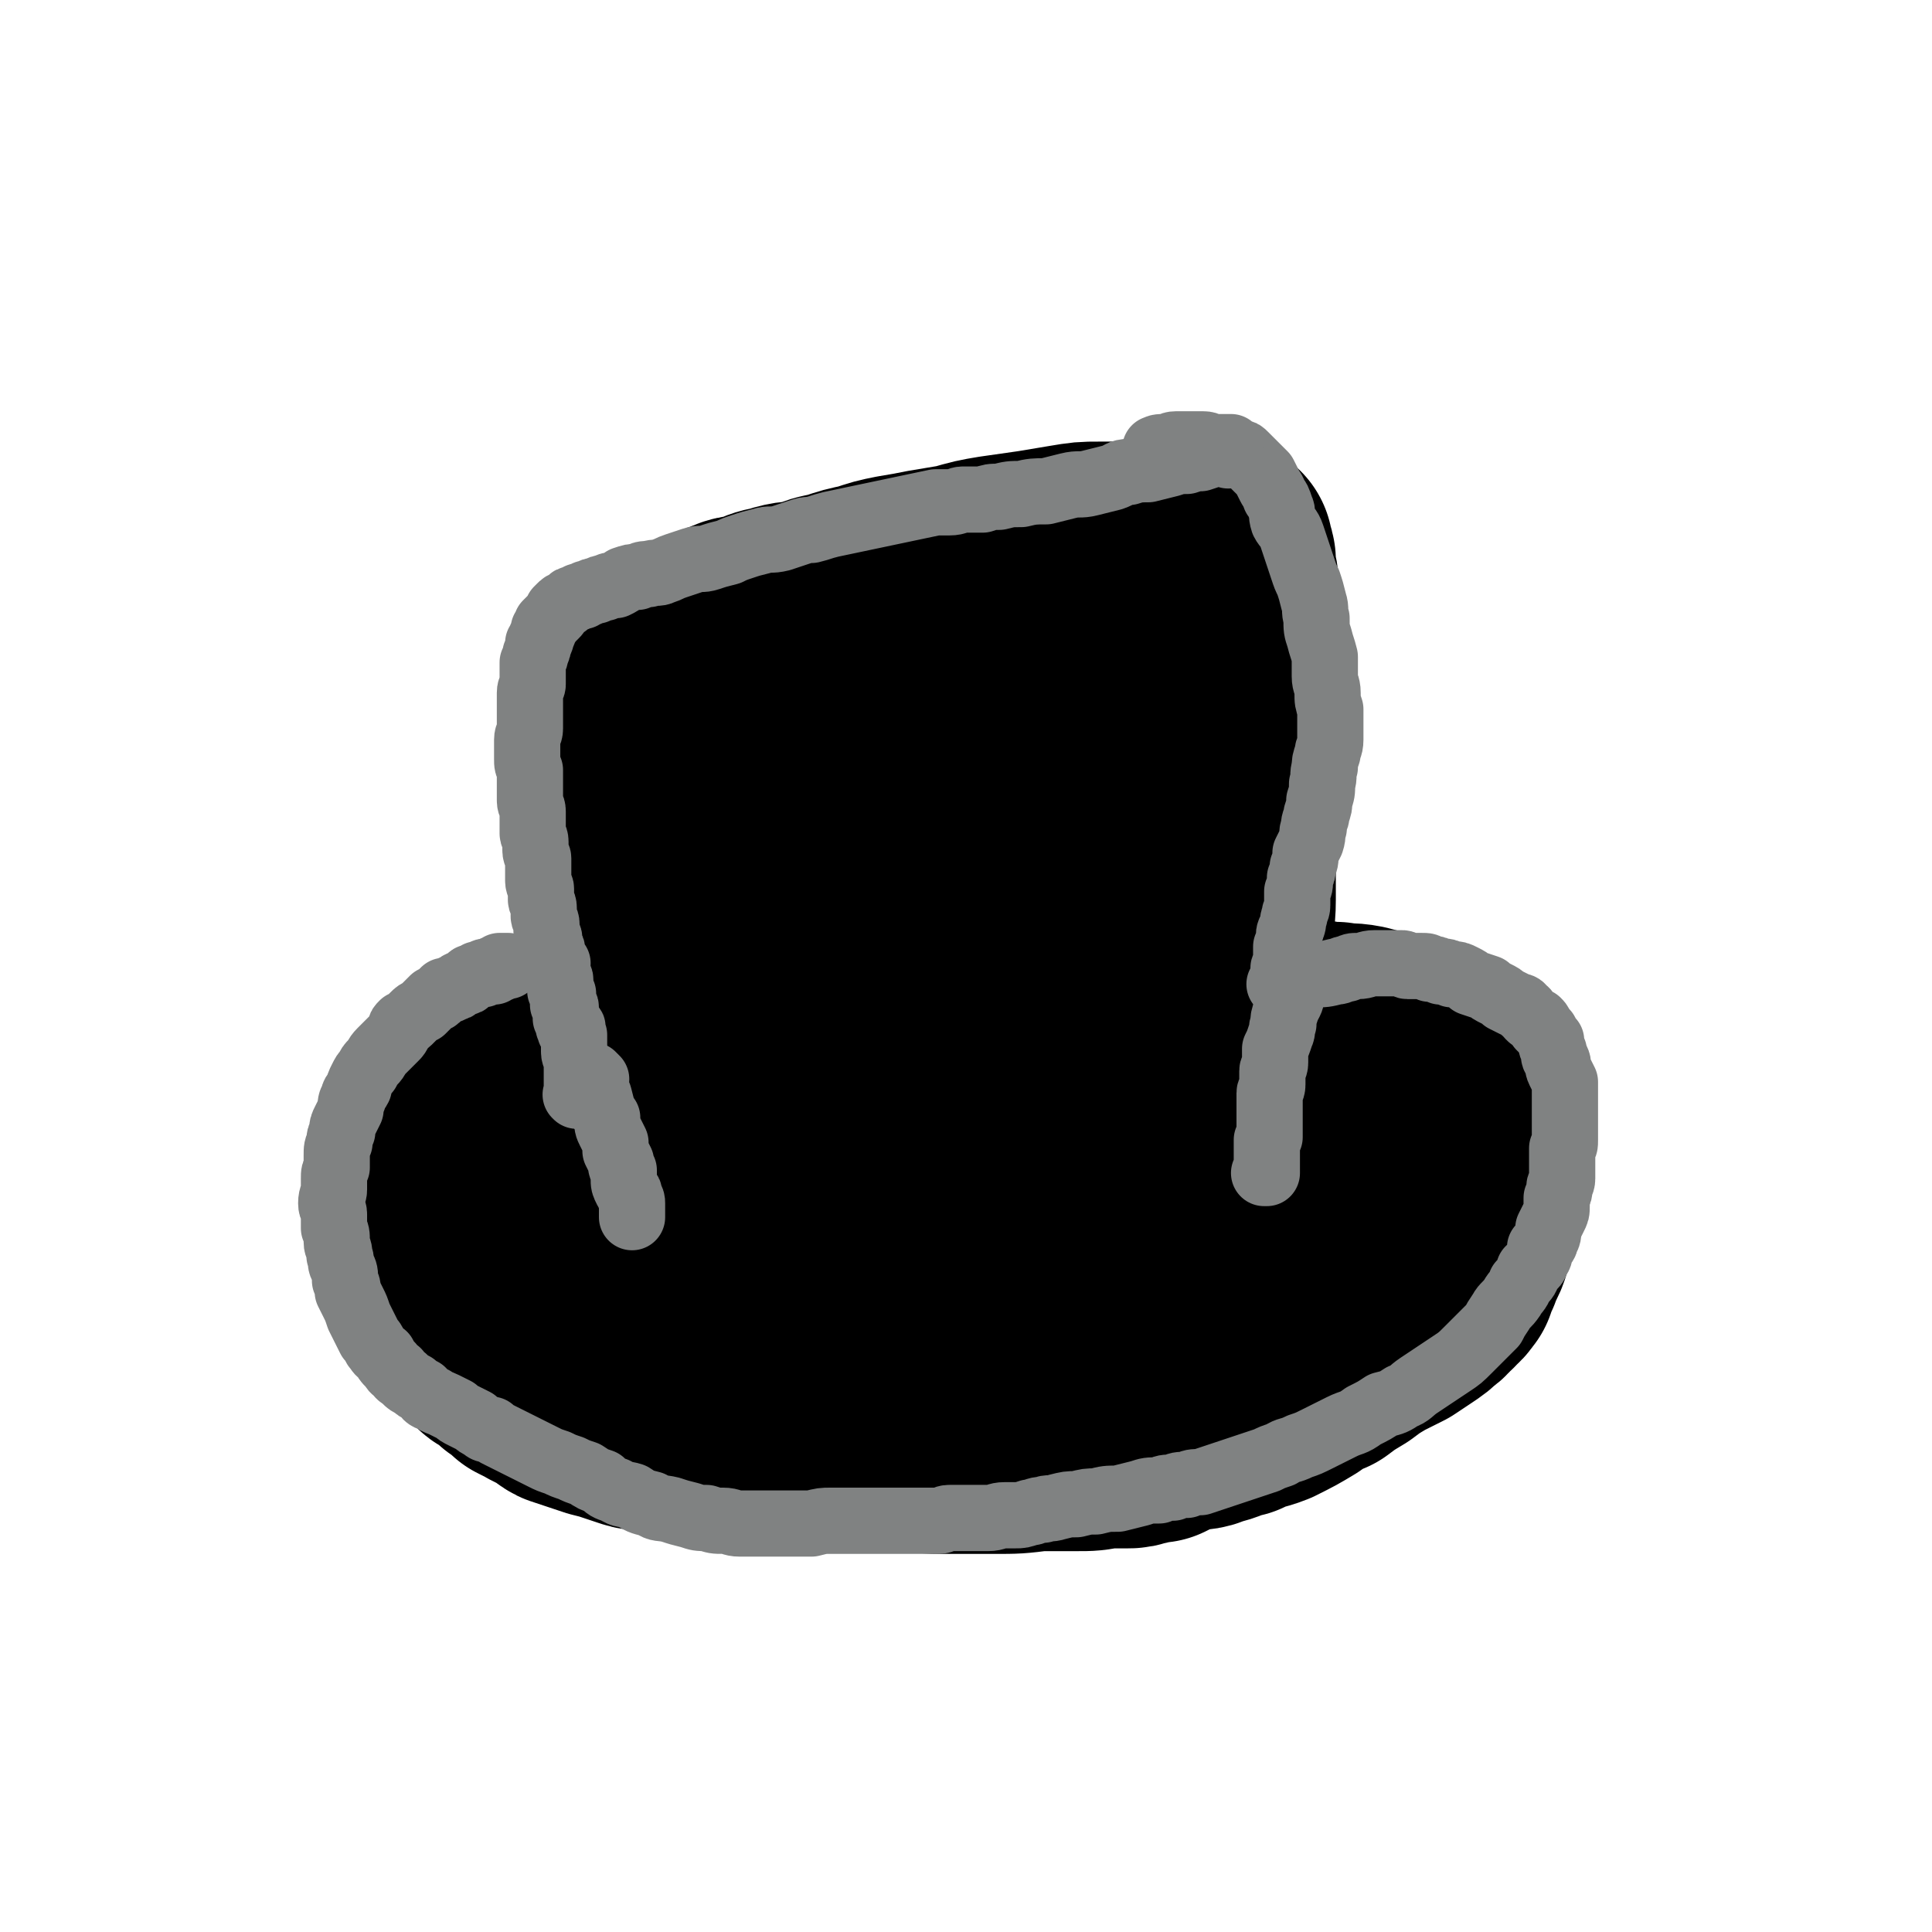
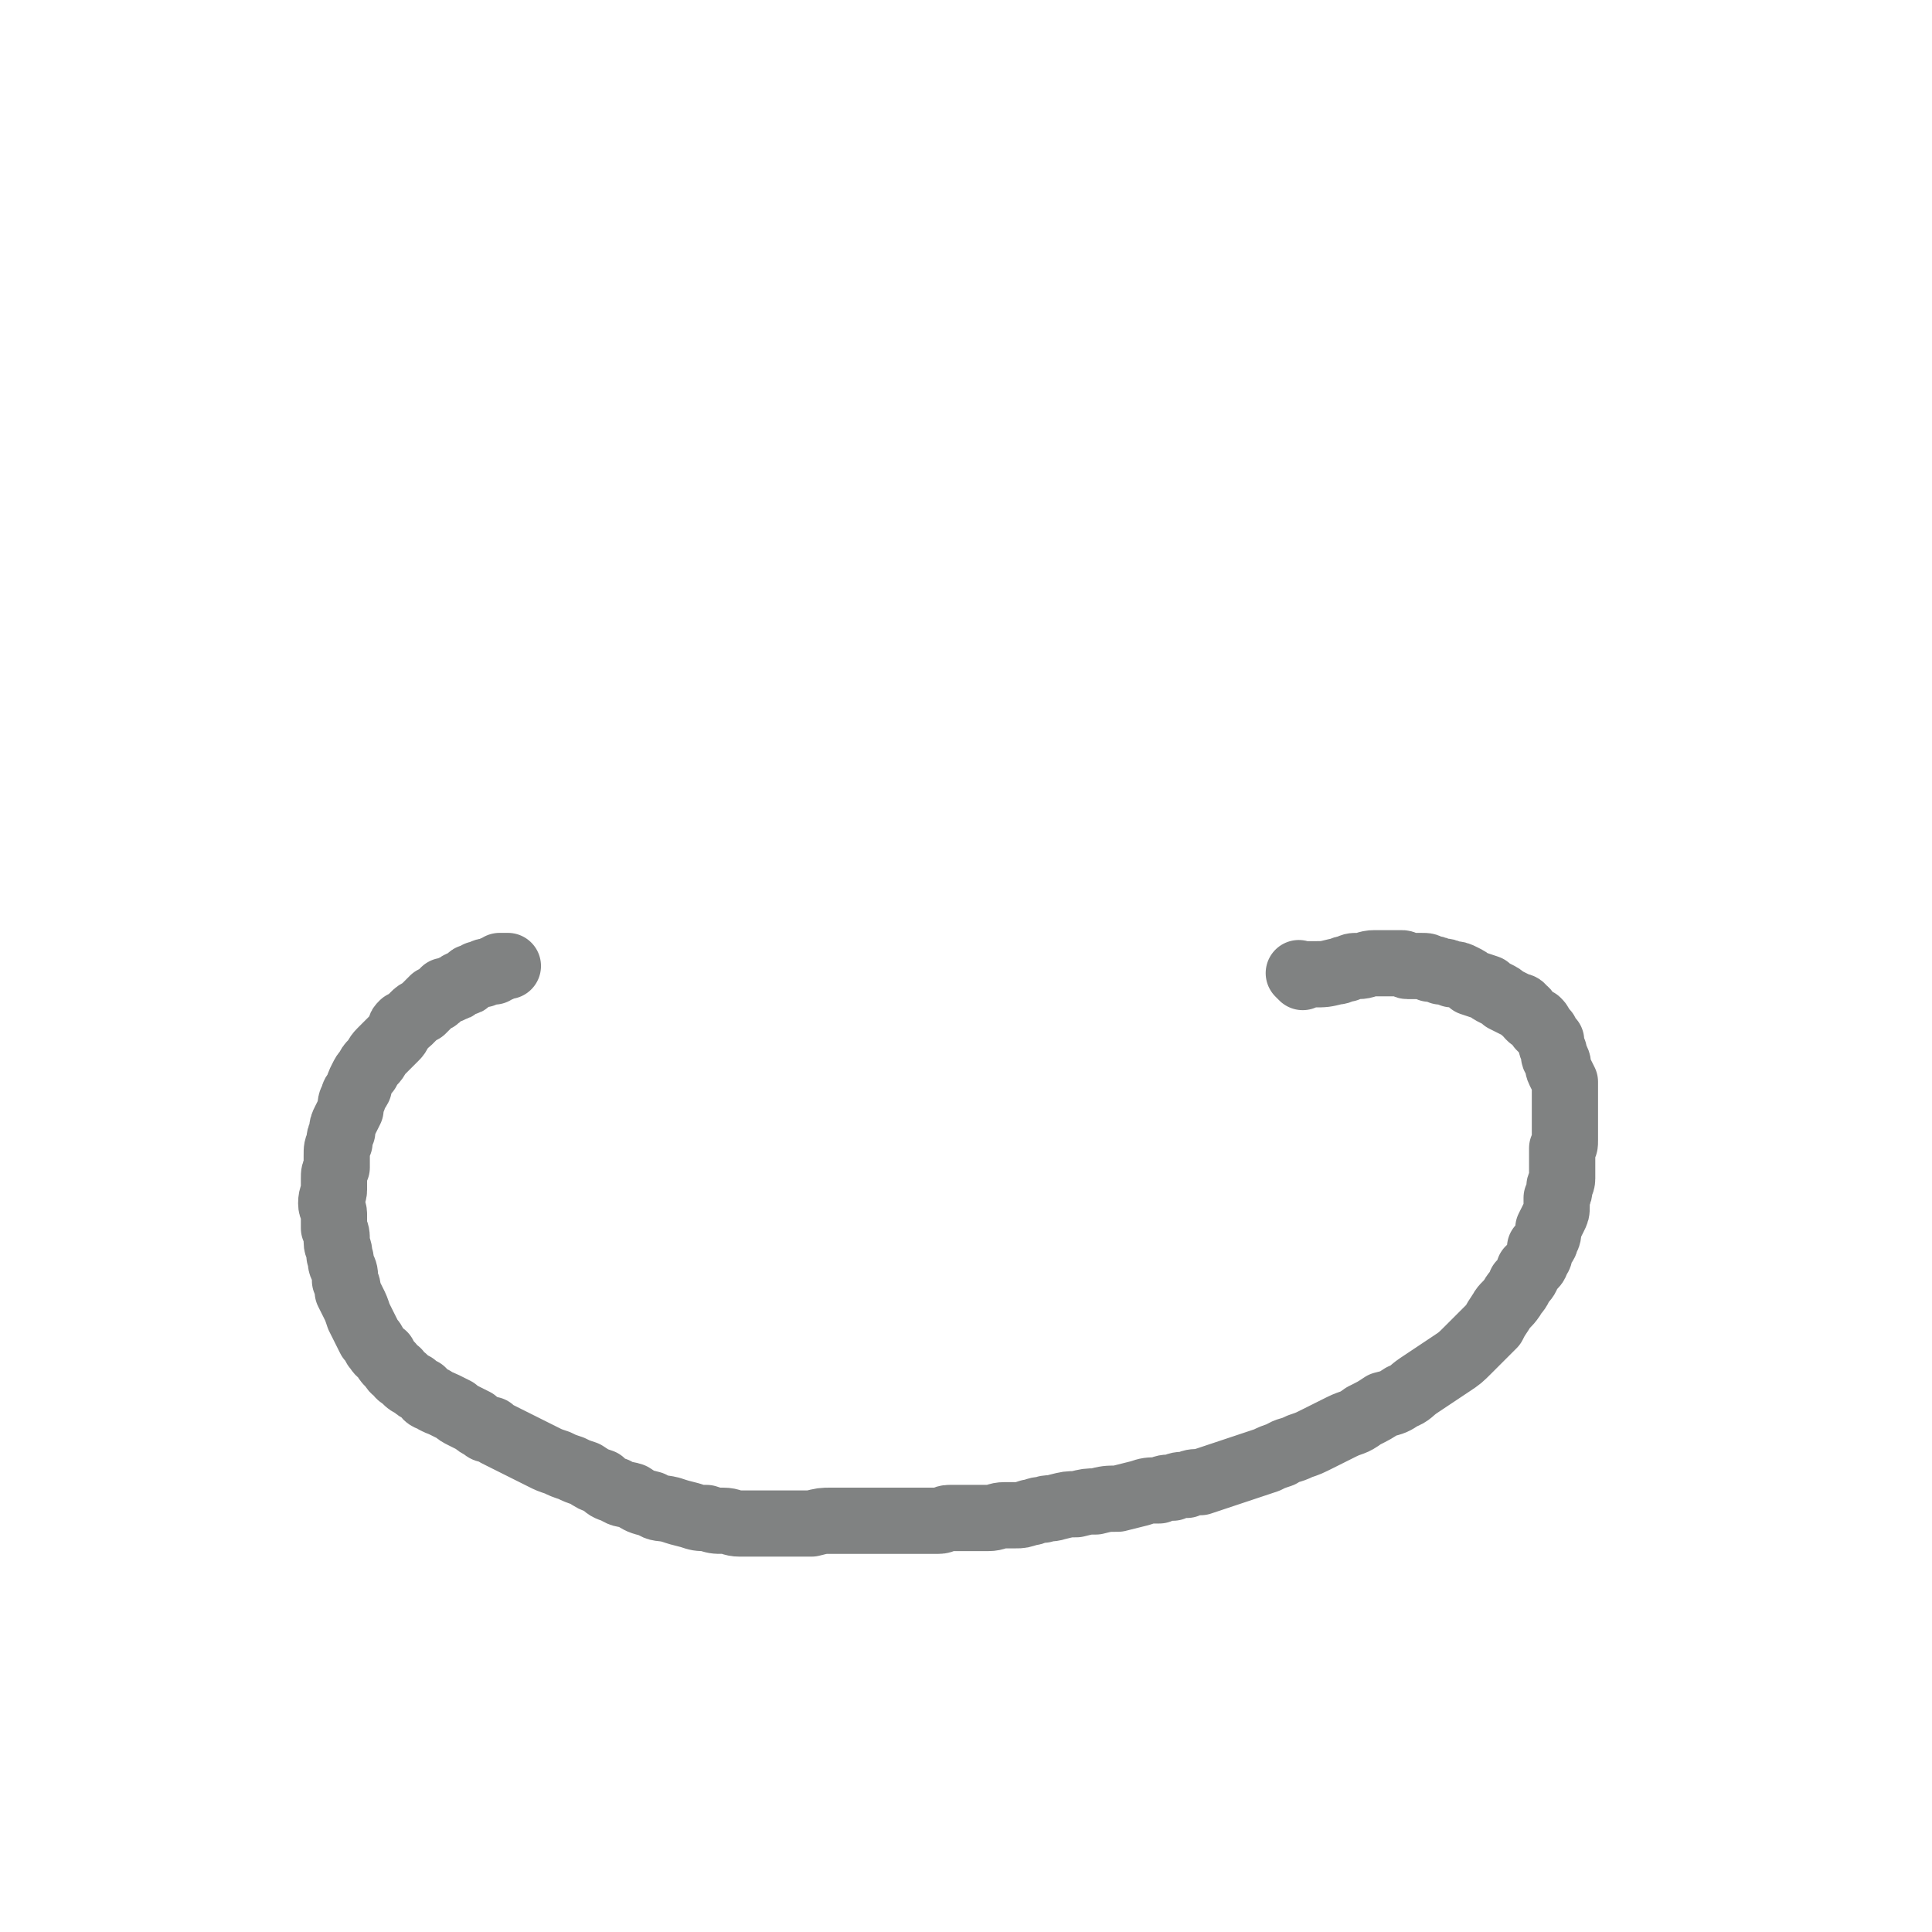
<svg xmlns="http://www.w3.org/2000/svg" viewBox="0 0 700 700" version="1.1">
  <g fill="none" stroke="#000000" stroke-width="80" stroke-linecap="round" stroke-linejoin="round">
-     <path d="M232,258c-1,-1 -1,-1 -1,-1 -1,-1 0,0 0,0 0,0 0,0 0,0 0,0 0,0 0,0 -1,-1 0,0 0,0 2,9 2,9 3,18 1,10 1,10 2,21 1,9 1,9 2,18 0,9 0,9 1,17 1,8 1,8 1,15 0,7 0,7 1,15 0,6 0,6 1,12 0,4 0,4 0,9 0,4 1,4 1,8 0,3 0,3 0,6 0,2 0,2 0,3 0,1 0,1 0,3 0,2 0,2 0,4 0,1 -1,1 -1,3 0,2 0,2 0,4 0,1 0,1 0,3 0,2 -1,2 -1,3 0,2 0,2 0,4 0,1 0,1 0,2 0,1 0,1 0,2 0,1 0,1 1,3 0,1 0,1 0,2 1,1 1,1 2,2 2,1 2,2 4,3 4,1 4,1 8,1 5,1 5,1 10,1 6,0 6,0 12,-1 7,-1 7,-1 14,-2 7,0 7,0 13,-1 7,-1 7,-2 13,-2 7,-1 7,-1 14,-1 6,-1 6,-1 13,-2 5,0 5,-1 11,-1 6,0 6,0 12,0 6,0 6,-1 12,-1 5,0 5,0 10,-1 5,-1 4,-1 9,-2 4,0 4,-1 7,-1 3,0 3,1 5,1 2,0 2,0 4,1 2,0 3,0 5,0 1,0 1,0 3,1 1,1 1,1 3,2 1,0 1,0 2,0 0,0 0,1 1,1 1,1 1,1 2,1 1,0 1,0 2,0 1,0 1,-1 2,-1 0,0 0,0 1,0 1,0 1,0 2,0 0,0 0,0 0,0 0,0 0,-1 0,-1 0,-1 1,-1 1,-2 1,-2 1,-2 1,-5 1,-5 1,-5 1,-10 1,-7 1,-7 1,-14 0,-7 0,-7 0,-14 0,-7 1,-7 1,-14 0,-6 0,-6 0,-13 0,-8 0,-8 0,-16 0,-8 1,-8 1,-15 0,-8 0,-8 0,-15 0,-8 0,-8 0,-15 0,-8 1,-8 1,-16 0,-8 0,-8 1,-16 0,-7 0,-7 0,-14 0,-6 0,-6 0,-12 0,-5 0,-5 0,-10 0,-4 0,-4 0,-8 0,-4 0,-4 -1,-7 0,-3 0,-3 -1,-6 0,-2 0,-2 0,-4 0,-1 -1,-1 -1,-2 0,-1 0,-1 0,-2 0,0 -1,0 -1,0 -1,0 -1,0 -1,0 0,0 0,0 0,0 -2,0 -2,0 -3,0 -1,0 -1,0 -2,0 -3,0 -3,0 -5,0 -3,0 -3,0 -6,0 -4,0 -4,0 -7,0 -5,0 -5,1 -10,1 -5,0 -5,0 -10,0 -5,0 -5,0 -11,1 -6,1 -6,1 -12,2 -7,1 -7,1 -14,2 -6,1 -6,1 -13,3 -6,1 -6,1 -12,2 -5,1 -5,1 -11,2 -5,1 -5,1 -11,3 -5,1 -5,1 -11,3 -5,1 -5,1 -10,3 -5,1 -5,0 -11,2 -5,1 -4,1 -9,3 -4,1 -4,0 -8,2 -3,1 -3,1 -6,3 -3,1 -3,1 -6,2 -1,1 -1,1 -3,2 -1,1 -2,1 -3,2 -1,1 0,1 -1,2 0,0 0,0 0,1 0,0 0,0 0,1 0,3 0,3 0,7 1,11 1,11 4,23 4,18 3,19 9,37 6,17 7,17 14,34 7,13 6,13 14,26 5,9 5,9 11,17 3,5 2,5 6,10 1,2 1,2 3,4 0,0 0,0 0,1 0,0 0,0 0,0 0,-3 0,-3 1,-5 1,-6 1,-6 2,-12 1,-7 1,-7 3,-14 1,-8 1,-8 3,-15 1,-6 1,-6 3,-12 1,-4 1,-4 2,-9 1,-4 1,-4 2,-7 0,-3 0,-3 1,-6 0,-1 0,-1 1,-2 0,0 1,0 1,0 1,1 0,2 1,4 1,6 0,6 2,11 1,7 1,7 3,13 3,7 3,7 6,14 1,5 1,5 4,10 1,3 1,4 3,5 0,0 1,-1 1,-2 2,-4 2,-4 3,-8 2,-13 1,-13 4,-26 2,-14 3,-14 5,-28 1,-12 1,-12 2,-24 1,-8 1,-8 2,-16 0,-4 0,-4 1,-9 0,-2 0,-3 1,-5 0,0 1,0 1,0 0,1 0,2 0,3 0,7 0,7 1,13 1,8 1,8 2,16 0,8 0,8 1,15 0,6 0,6 1,12 0,4 1,4 1,8 0,2 0,3 0,3 0,0 0,-1 0,-3 0,-5 -1,-5 -1,-10 -1,-8 0,-8 -1,-16 0,-8 0,-8 -1,-15 0,-6 -1,-6 -1,-12 0,-4 0,-4 0,-8 0,-2 0,-3 0,-5 0,0 0,1 0,1 0,4 0,4 1,8 1,10 0,10 2,20 1,10 1,10 4,21 2,8 2,8 5,16 1,6 2,6 4,11 0,3 0,3 1,6 0,0 0,-1 0,-1 0,-2 0,-2 -1,-4 -1,-6 -1,-6 -3,-12 -1,-9 -1,-9 -3,-17 -2,-8 -2,-8 -5,-16 -1,-7 -1,-7 -4,-13 -1,-4 -1,-4 -4,-8 -3,-3 -3,-3 -6,-6 -2,-1 -2,-1 -4,-1 -2,0 -2,0 -4,2 -4,4 -4,4 -8,8 -7,10 -7,10 -14,20 -6,9 -6,9 -12,19 -4,7 -4,7 -7,15 -2,4 -2,5 -2,10 0,1 0,2 2,3 1,0 1,0 3,0 2,0 3,0 5,-1 4,-1 3,-2 6,-4 4,-4 5,-3 7,-7 3,-5 4,-5 5,-10 1,-8 0,-9 0,-17 0,-8 0,-9 -2,-17 -1,-7 -2,-7 -4,-14 -2,-5 -2,-6 -5,-10 -3,-3 -3,-3 -6,-5 -3,-1 -3,-1 -5,-1 -2,0 -2,0 -3,1 -1,1 0,1 -1,3 -1,3 -1,3 -1,6 0,5 -1,5 0,10 1,6 2,6 4,12 3,5 2,6 6,10 3,4 4,4 8,6 4,1 4,1 8,1 4,0 4,0 8,-2 3,-1 3,-1 5,-3 2,-1 2,-1 5,-2 1,-1 1,-1 3,-2 1,0 1,-1 2,-1 0,0 0,0 1,0 0,0 0,0 0,0 1,1 1,1 2,2 1,1 1,1 3,2 1,0 1,0 2,1 1,1 1,1 3,2 2,1 2,1 4,2 1,1 1,1 3,2 1,1 1,1 2,2 1,1 1,1 2,2 1,1 1,1 2,2 1,1 1,1 2,2 1,1 1,1 2,2 2,1 2,1 4,3 1,1 1,1 3,3 1,1 1,1 3,3 1,1 1,1 3,3 1,1 1,2 2,4 1,2 1,1 2,3 1,2 1,2 2,4 1,2 1,2 2,4 0,1 0,2 1,4 0,1 0,1 0,3 0,2 1,2 1,4 0,2 0,2 0,4 0,1 1,1 1,3 0,1 0,1 0,3 0,1 0,1 0,2 0,0 0,0 0,1 0,0 0,0 0,0 0,0 0,0 0,0 -1,-3 -1,-3 -1,-6 0,-5 -1,-5 -1,-10 -1,-7 -1,-7 -1,-14 0,-8 0,-8 -1,-16 0,-8 0,-8 -1,-15 0,-7 0,-7 -1,-14 0,-5 0,-5 -1,-11 0,-4 0,-4 -1,-7 0,-3 1,-3 0,-6 0,-3 -1,-3 -2,-5 -1,-1 -1,-1 -2,-3 0,0 0,0 0,-1 0,0 0,0 0,0 -1,0 -1,0 -1,-1 -1,0 0,0 0,-1 0,0 0,0 0,0 0,0 -1,0 -1,0 0,0 0,0 0,-1 0,0 0,0 0,0 0,0 -1,0 -1,1 0,0 0,0 0,1 0,0 0,0 0,0 0,1 -1,0 -1,1 0,1 0,1 0,2 0,1 -1,1 -1,2 0,1 0,1 -1,3 0,2 0,2 -1,5 0,4 0,4 -1,7 -1,5 -1,5 -2,11 -1,5 0,5 -1,11 0,6 0,6 0,13 0,7 1,7 1,14 0,5 0,5 1,11 0,4 1,4 2,9 1,4 1,4 2,8 1,3 1,3 2,5 1,3 0,3 2,6 1,2 1,2 3,4 1,1 1,1 3,3 1,1 2,1 4,2 1,1 1,1 3,2 2,1 2,0 5,1 2,1 2,0 4,1 1,0 1,1 2,1 1,0 1,-1 2,-1 0,0 0,0 0,0 0,0 0,-1 -1,-1 -1,-1 -1,0 -2,-1 -2,-1 -2,-2 -4,-3 -5,-1 -5,-1 -10,-2 -7,-1 -7,-1 -13,-2 -7,-1 -7,-1 -13,-1 -7,-1 -7,-1 -14,-1 -6,0 -6,0 -13,0 -5,0 -5,0 -11,0 -5,0 -5,1 -11,1 -5,0 -5,0 -11,0 -6,0 -6,0 -12,1 -5,0 -5,0 -11,1 -7,1 -7,1 -14,2 -7,1 -7,1 -13,2 -6,1 -6,1 -12,2 -6,2 -6,2 -12,3 -6,1 -6,0 -11,1 -4,1 -4,1 -8,2 -4,1 -4,0 -7,2 -3,1 -3,1 -5,3 -3,1 -3,1 -6,2 -2,1 -2,1 -5,2 -2,1 -3,1 -5,3 -3,1 -2,2 -5,4 -1,1 -2,1 -4,3 -2,1 -2,1 -4,4 -2,1 -2,1 -4,4 -1,1 -1,2 -2,4 -1,1 -1,1 -2,3 0,1 0,1 -1,2 -1,1 -1,1 -2,3 0,1 0,1 -1,2 0,2 0,2 -1,4 -1,1 0,2 -1,4 -1,2 -1,1 -2,4 0,1 0,2 0,3 0,3 0,3 -1,5 0,2 -1,2 -1,5 0,2 0,2 0,4 0,2 0,2 0,4 0,2 0,2 0,5 0,2 0,2 0,4 0,1 0,1 0,3 0,2 0,2 1,4 1,2 1,2 2,5 0,1 0,1 1,3 1,2 1,2 3,3 1,3 2,3 4,5 1,2 1,2 3,3 3,2 3,2 5,4 3,1 3,2 5,4 2,1 2,1 4,2 3,2 3,1 6,3 2,1 2,2 4,3 3,1 3,1 6,2 3,1 3,1 6,2 4,1 4,1 7,2 3,1 3,1 6,2 3,1 3,0 6,1 3,0 3,1 5,1 4,0 4,0 7,0 4,0 4,0 7,1 4,1 4,1 8,2 4,0 4,0 7,0 4,0 4,1 7,1 5,0 5,0 9,0 5,0 5,1 10,1 5,1 5,1 10,1 9,0 9,0 17,0 9,0 9,1 19,1 9,0 9,0 18,0 8,0 8,0 16,-1 7,0 7,0 14,0 5,0 5,0 10,-1 4,0 4,0 8,0 2,0 2,0 5,-1 1,0 1,0 3,-1 1,0 1,0 3,0 2,-1 2,-1 4,-2 3,-1 3,-1 6,-2 4,-1 5,0 9,-2 5,-1 5,-2 10,-3 6,-3 6,-2 11,-4 6,-3 6,-3 11,-6 4,-3 4,-3 9,-5 4,-3 4,-3 9,-6 4,-3 4,-3 9,-6 4,-2 4,-2 8,-4 3,-2 3,-2 6,-4 3,-2 3,-2 5,-4 2,-1 2,-2 3,-3 1,-1 1,0 2,-2 2,-1 2,-2 3,-3 1,-3 1,-3 2,-5 1,-4 2,-4 3,-7 1,-3 0,-3 1,-6 0,-4 0,-4 0,-8 0,-4 0,-4 -1,-9 0,-4 0,-4 -1,-9 0,-4 0,-4 -1,-9 -2,-4 -1,-4 -3,-9 -2,-4 -2,-4 -4,-8 -3,-3 -3,-3 -5,-6 -3,-3 -3,-2 -5,-4 -3,-2 -3,-2 -5,-4 -3,-1 -3,-1 -5,-2 -3,-1 -3,-1 -7,-2 -5,-1 -5,0 -9,-1 -6,0 -6,-1 -11,-1 -6,0 -6,0 -11,0 -7,0 -7,0 -14,0 -7,0 -7,0 -13,1 -6,0 -6,0 -12,1 -7,0 -7,0 -13,1 -6,0 -6,0 -12,2 -6,1 -6,1 -11,2 -6,2 -6,2 -11,3 -6,2 -6,2 -12,3 -7,2 -7,2 -13,3 -7,2 -7,2 -14,4 -6,1 -7,0 -13,2 -5,1 -5,1 -11,3 -5,1 -5,1 -10,2 -4,1 -4,1 -8,2 -4,1 -5,1 -9,2 -5,1 -4,1 -9,3 -4,1 -5,1 -9,2 -5,1 -5,1 -9,3 -5,1 -5,1 -9,3 -5,1 -5,1 -9,3 -4,1 -4,1 -8,3 -4,1 -4,1 -7,4 -3,1 -3,1 -6,4 -2,2 -2,2 -5,5 -1,1 -1,2 -2,4 -1,1 -1,1 -2,3 -1,2 0,2 -1,4 0,1 0,2 0,4 0,2 0,2 0,4 0,2 0,2 0,4 0,2 1,2 2,4 1,3 1,3 2,4 3,3 3,4 7,5 5,3 6,3 11,4 8,1 8,1 16,1 8,0 8,0 15,0 7,0 7,0 14,-1 6,-1 6,-1 13,-2 5,-1 5,-1 11,-2 4,-1 4,-1 8,-2 4,0 4,0 8,-1 3,0 3,0 6,0 2,0 2,0 5,0 4,0 4,0 8,0 5,0 5,0 10,0 6,0 6,-1 13,-1 8,0 8,0 15,-1 7,0 7,-1 14,-2 6,0 6,0 12,-1 6,-1 6,-1 12,-2 5,0 5,0 10,-1 5,0 5,0 10,0 4,0 4,0 8,0 4,0 4,0 7,0 4,0 4,0 7,0 4,0 4,0 7,0 3,0 3,0 6,1 2,1 2,1 4,3 1,1 1,0 2,2 0,1 0,1 -1,3 -1,1 -1,1 -3,2 -2,1 -2,2 -5,3 -5,1 -5,1 -10,1 -6,0 -6,0 -12,0 -6,0 -6,0 -11,-1 -7,-1 -7,-1 -13,-2 -7,-1 -7,-1 -14,-2 -4,-1 -4,-1 -8,-2 -3,0 -3,0 -7,-1 -1,0 -1,0 -2,-1 0,0 0,0 0,0 1,0 1,0 3,0 3,1 3,1 7,2 6,1 6,0 13,1 7,0 7,0 14,1 5,0 5,0 10,0 4,0 4,0 8,-1 3,-1 4,-1 7,-2 1,-1 1,-1 3,-3 1,-1 1,-1 1,-2 0,-1 0,-1 -1,-2 0,0 0,0 -1,0 -1,0 -1,-1 -3,-1 -1,-1 -1,0 -3,-1 -1,0 -1,0 -2,-1 0,0 0,0 0,-1 0,0 0,0 0,-1 0,0 0,0 0,0 3,-3 3,-2 5,-5 3,-3 3,-3 6,-6 1,-2 1,-2 3,-5 1,-1 1,-1 1,-3 0,-1 0,-1 -1,-2 -1,0 -1,0 -2,0 -1,0 -1,0 -2,1 -1,0 -1,0 -2,1 0,0 -1,0 -1,1 0,0 0,0 0,1 0,0 0,0 0,0 0,0 0,0 1,-1 0,0 0,-1 0,-1 0,0 1,0 1,-1 0,0 0,0 0,0 0,0 0,0 -1,0 0,0 0,0 0,0 0,0 0,0 0,0 -1,-1 0,-1 0,-1 " />
-   </g>
+     </g>
  <g fill="none" stroke="#808282" stroke-width="24" stroke-linecap="round" stroke-linejoin="round">
-     <path d="M445,165c-1,-1 -1,-1 -1,-1 -1,-1 0,0 0,0 0,0 0,0 0,0 0,0 0,0 0,0 -1,-1 0,0 0,0 0,0 0,0 0,0 0,0 0,0 0,0 -2,-1 -2,0 -3,0 -3,1 -3,1 -6,2 -2,0 -2,0 -5,1 -3,0 -3,0 -6,1 -4,1 -4,1 -8,2 -3,0 -4,0 -7,1 -3,0 -3,1 -6,2 -4,1 -4,1 -8,2 -4,1 -4,0 -8,1 -4,1 -4,1 -8,2 -4,0 -5,0 -9,1 -4,0 -4,0 -8,1 -3,0 -3,0 -6,1 -3,0 -3,0 -7,0 -2,0 -2,1 -5,1 -3,0 -3,0 -5,0 -19,4 -19,4 -38,8 -4,1 -3,1 -7,2 -2,0 -2,0 -5,1 -3,1 -3,1 -6,2 -4,1 -4,0 -7,1 -4,1 -4,1 -7,2 -3,1 -3,1 -5,2 -4,1 -4,1 -7,2 -3,1 -3,0 -6,1 -3,1 -3,1 -6,2 -3,1 -2,1 -5,2 -2,1 -2,0 -5,1 -2,0 -2,0 -4,1 -2,0 -2,0 -5,1 -1,1 -1,1 -3,2 -2,0 -2,0 -4,1 -1,0 -1,0 -3,1 -1,0 -1,0 -3,1 -1,0 -1,0 -2,1 0,0 0,0 -1,0 -1,0 -1,1 -2,1 -1,0 -1,0 -2,1 0,0 0,0 -1,1 -1,0 -1,0 -2,1 0,0 0,0 -1,1 0,1 0,1 -1,2 0,0 0,0 -1,1 -1,1 -1,1 -2,2 0,1 0,1 -1,2 0,1 0,1 -1,3 0,1 0,1 -1,2 0,2 0,2 -1,4 0,1 0,1 -1,3 0,1 0,2 0,4 0,2 0,2 0,4 0,1 -1,1 -1,3 0,2 0,2 0,4 0,1 0,1 0,2 0,2 0,2 0,4 0,1 0,1 0,3 0,2 -1,2 -1,4 0,1 0,1 0,3 0,2 0,2 0,4 0,2 0,2 1,4 0,1 0,1 0,3 0,2 0,2 0,4 0,2 0,2 0,4 0,2 1,2 1,4 0,1 0,1 0,3 0,2 0,3 0,5 0,1 1,1 1,3 0,1 0,1 0,3 0,2 1,2 1,3 0,2 0,3 0,5 0,1 0,1 0,3 0,2 1,2 1,3 0,2 0,2 0,4 0,1 1,1 1,3 0,1 0,1 0,3 0,1 1,1 1,3 0,1 0,1 0,2 0,2 1,2 1,3 0,1 0,1 0,2 0,0 0,0 0,1 0,1 1,0 1,1 0,1 0,1 0,2 0,0 0,0 0,1 1,1 1,1 2,2 0,0 -1,0 -1,1 0,1 1,1 1,2 0,1 0,1 0,2 0,0 1,0 1,1 0,1 0,1 0,2 0,1 0,1 0,2 0,0 0,0 1,1 0,0 0,0 0,1 0,1 0,1 0,1 0,1 0,1 0,2 0,0 1,0 1,1 0,1 0,1 0,2 0,0 0,0 0,0 0,1 0,1 0,2 0,0 1,0 1,1 0,0 0,0 0,1 0,0 0,0 0,0 0,1 0,1 0,1 0,0 1,0 1,0 1,0 0,1 0,1 0,0 0,0 0,0 0,1 0,1 0,1 0,0 0,0 0,0 0,0 -1,-1 0,0 0,0 0,0 1,1 0,0 0,0 0,0 0,1 0,1 0,2 0,1 0,1 0,2 0,1 0,1 0,2 0,2 1,2 1,3 0,1 0,1 0,2 0,1 0,1 0,2 0,1 0,1 0,2 0,1 0,1 0,2 0,0 0,0 0,1 0,1 0,1 0,2 0,0 0,0 0,0 0,1 0,1 0,1 0,1 0,1 0,1 0,0 0,0 0,0 0,0 0,0 0,0 -1,-1 0,0 0,0 " />
-     <path d="M420,164c-1,-1 -1,-1 -1,-1 -1,-1 0,0 0,0 0,0 0,0 0,0 0,0 0,0 0,0 -1,-1 0,0 0,0 0,0 0,0 0,0 0,0 0,0 0,0 -1,-1 0,0 0,0 0,0 0,0 0,0 0,0 -1,0 0,0 0,-1 1,-1 3,-1 2,0 2,-1 4,-1 1,0 2,0 3,0 2,0 2,0 4,0 1,0 1,0 3,0 2,0 2,1 4,1 1,0 1,0 2,0 1,0 1,0 2,0 1,0 1,0 2,0 0,0 0,1 1,1 1,1 1,0 2,1 1,0 1,0 2,1 1,1 1,1 2,2 1,1 1,1 2,2 1,1 1,1 3,3 1,2 1,2 2,4 1,2 1,1 2,4 1,1 1,1 2,4 1,2 0,2 1,5 1,2 2,2 3,5 1,3 1,3 2,6 1,3 1,3 2,6 1,3 1,3 2,5 1,3 1,3 2,7 1,3 0,3 1,6 0,4 0,4 1,7 1,4 1,3 2,7 0,3 0,4 0,7 0,3 1,3 1,6 0,3 0,3 1,6 0,3 0,3 0,5 0,3 0,3 0,6 0,3 -1,3 -1,5 -1,3 -1,3 -1,5 -1,3 0,3 -1,6 0,3 0,3 -1,6 0,2 0,2 -1,5 0,2 -1,2 -1,5 -1,2 0,2 -1,5 -1,2 -1,2 -2,4 0,3 0,3 -1,5 0,2 0,2 -1,4 0,3 0,3 -1,5 0,2 0,2 0,5 0,2 -1,2 -1,4 -1,2 0,2 -1,4 0,1 -1,1 -1,3 0,2 0,2 -1,4 0,1 0,1 0,3 0,1 0,1 0,3 0,1 -1,1 -1,2 0,1 0,1 0,2 0,1 0,1 0,2 0,0 -1,0 -1,1 0,0 0,0 0,1 0,0 0,0 0,0 0,0 0,0 0,0 0,0 0,0 0,0 -1,-1 0,0 0,0 0,0 0,0 0,0 0,0 0,0 0,0 -1,-1 0,0 0,0 0,0 0,0 0,0 0,0 0,0 0,0 " />
    <path d="M472,354c-1,-1 -1,-1 -1,-1 -1,-1 0,0 0,0 0,0 0,0 0,0 0,0 0,0 0,0 -1,-1 0,0 0,0 0,0 0,0 0,0 0,0 0,0 0,0 -1,-1 0,0 0,0 0,0 0,0 0,0 0,0 0,0 0,0 -1,-1 0,0 0,0 0,0 0,0 0,0 3,0 3,0 5,0 4,0 4,0 8,-1 2,0 2,-1 4,-1 2,-1 2,-1 4,-1 3,0 3,-1 6,-1 1,0 1,0 3,0 2,0 2,0 4,0 1,0 1,0 3,0 1,0 1,1 2,1 1,0 1,0 2,0 1,0 1,0 3,0 2,0 2,0 3,1 2,0 2,0 4,1 2,0 2,0 4,1 2,0 2,0 4,1 2,1 2,1 3,2 3,1 3,1 6,2 1,1 1,1 3,2 2,1 2,1 3,2 2,1 2,1 4,2 2,1 2,0 3,2 1,0 1,1 2,2 1,1 1,1 3,2 1,1 1,1 1,2 1,1 1,1 2,2 1,2 1,2 2,3 0,2 0,2 1,4 0,2 0,2 1,3 1,2 0,2 1,4 1,2 1,2 2,4 0,2 0,2 0,4 0,2 0,2 0,3 0,2 0,2 0,4 0,2 0,2 0,3 0,2 0,2 0,4 0,2 0,2 0,3 0,2 0,2 -1,3 0,2 0,2 0,3 0,2 0,2 0,4 0,2 0,2 0,4 0,2 -1,2 -1,3 0,2 0,2 -1,4 0,2 0,2 0,3 0,2 0,2 -1,4 -1,2 -1,2 -2,4 0,2 0,3 -1,4 0,2 -1,2 -2,3 0,2 0,3 -1,4 -1,3 -1,2 -3,4 -1,3 -1,3 -3,5 -1,3 -2,3 -3,5 -2,3 -3,3 -4,5 -2,3 -2,3 -3,5 -2,2 -2,2 -4,4 -3,3 -3,3 -5,5 -3,3 -3,3 -6,5 -3,2 -3,2 -6,4 -3,2 -3,2 -6,4 -3,2 -3,3 -6,4 -3,2 -3,2 -7,3 -3,2 -3,2 -7,4 -4,3 -4,2 -8,4 -4,2 -4,2 -8,4 -4,2 -4,2 -7,3 -4,2 -4,1 -7,3 -3,1 -3,1 -5,2 -3,1 -3,1 -6,2 -3,1 -3,1 -6,2 -3,1 -3,1 -6,2 -3,1 -3,1 -6,2 -3,0 -3,0 -5,1 -3,0 -3,0 -5,1 -3,0 -3,0 -5,1 -4,0 -4,0 -7,1 -4,1 -4,1 -8,2 -4,0 -4,0 -8,1 -3,0 -3,0 -7,1 -3,0 -3,0 -7,1 -3,1 -3,0 -5,1 -3,0 -3,1 -5,1 -3,1 -3,1 -5,1 -2,0 -2,0 -4,0 -3,0 -3,1 -6,1 -2,0 -2,0 -4,0 -3,0 -3,0 -5,0 -3,0 -3,0 -5,0 -2,0 -2,1 -4,1 -2,0 -2,0 -4,0 -3,0 -3,0 -5,0 -2,0 -2,0 -4,0 -3,0 -3,0 -5,0 -3,0 -3,0 -6,0 -3,0 -3,0 -5,0 -2,0 -2,0 -4,0 -3,0 -3,0 -6,0 -3,0 -3,0 -7,1 -3,0 -3,0 -6,0 -4,0 -4,0 -8,0 -3,0 -3,0 -6,0 -3,0 -3,0 -6,0 -3,0 -3,-1 -6,-1 -3,0 -3,0 -6,-1 -3,0 -3,0 -6,-1 -4,-1 -4,-1 -7,-2 -4,-1 -4,0 -7,-2 -4,-1 -4,-1 -7,-3 -3,-1 -3,0 -6,-2 -3,-1 -3,-1 -5,-3 -3,-1 -3,-1 -6,-3 -3,-1 -3,-1 -5,-2 -3,-1 -3,-1 -5,-2 -3,-1 -3,-1 -5,-2 -2,-1 -2,-1 -4,-2 -2,-1 -2,-1 -4,-2 -2,-1 -2,-1 -4,-2 -2,-1 -2,-1 -4,-2 -2,-1 -2,-1 -3,-2 -2,0 -2,0 -3,-1 -2,-1 -2,-1 -3,-2 -2,-1 -2,-1 -4,-2 -2,-1 -2,-1 -3,-2 -2,-1 -2,-1 -4,-2 -2,-1 -3,-1 -4,-2 -3,-1 -2,-1 -4,-3 -2,-1 -2,-1 -3,-2 -2,-1 -2,-1 -3,-2 -2,-2 -2,-1 -3,-3 -2,-1 -1,-1 -3,-3 -1,-1 -1,-1 -2,-3 -2,-1 -2,-2 -3,-3 -1,-2 -1,-2 -2,-3 -1,-2 -1,-2 -2,-4 -1,-2 -1,-2 -2,-4 -1,-3 -1,-3 -2,-5 -1,-2 -1,-2 -2,-4 0,-2 0,-2 -1,-4 0,-3 0,-3 -1,-5 -1,-2 0,-2 -1,-4 0,-3 -1,-3 -1,-5 0,-3 0,-3 -1,-5 0,-3 0,-3 0,-5 0,-2 -1,-2 -1,-4 0,-3 1,-3 1,-5 0,-2 0,-2 0,-4 0,-2 0,-2 1,-4 0,-2 0,-2 0,-4 0,-3 0,-3 1,-5 0,-2 0,-2 1,-4 0,-2 0,-2 1,-4 1,-2 1,-2 2,-4 0,-2 0,-3 1,-4 0,-2 1,-2 2,-4 0,-1 0,-1 1,-3 1,-2 1,-2 2,-3 1,-2 1,-2 2,-3 2,-2 1,-2 3,-4 1,-1 1,-1 3,-3 1,-1 1,-1 2,-2 1,-1 1,-1 2,-3 0,-1 0,-1 1,-2 0,0 1,0 2,-1 1,-1 1,-1 2,-2 1,-1 1,-1 3,-2 1,-1 1,-1 2,-2 1,-1 1,-1 2,-2 1,0 1,0 2,-1 1,-1 1,-1 2,-2 1,0 2,0 3,-1 1,0 1,0 2,-1 1,-1 1,0 2,-1 1,0 1,0 2,-1 0,0 0,-1 1,-1 1,0 1,0 2,-1 1,0 1,0 2,0 0,0 0,-1 1,-1 0,0 0,0 1,0 1,0 1,0 2,0 0,0 0,0 0,-1 0,0 0,0 0,0 1,0 1,0 2,0 0,0 0,-1 0,-1 0,0 0,0 1,0 1,0 1,0 1,0 1,0 1,0 1,0 " />
-     <path d="M216,391c-1,-1 -1,-1 -1,-1 -1,-1 0,0 0,0 0,0 0,0 0,0 0,0 0,0 0,0 -1,-1 0,0 0,0 0,0 0,0 0,0 0,0 0,0 0,0 -1,-1 0,0 0,0 0,0 0,0 0,0 0,0 0,0 0,0 -1,-1 0,0 0,0 0,0 0,0 0,0 0,0 0,0 0,0 -1,-1 0,0 0,0 0,0 0,0 0,0 0,1 0,1 0,3 1,2 1,2 2,4 1,4 1,4 2,7 1,1 1,1 1,1 0,3 0,3 1,5 1,2 1,2 2,4 0,1 0,1 0,3 1,2 1,2 2,4 0,2 0,2 1,3 0,2 0,2 0,3 0,2 0,2 1,4 1,1 1,1 1,2 1,2 1,2 1,3 0,1 0,1 0,3 0,1 0,1 0,1 0,1 0,1 0,1 " />
-     <path d="M469,358c-1,-1 -1,-1 -1,-1 -1,-1 0,0 0,0 0,0 0,0 0,0 0,0 0,0 0,0 -1,-1 0,0 0,0 0,0 0,0 0,0 0,0 0,0 0,0 -1,-1 0,0 0,0 0,0 0,0 0,0 0,0 0,0 0,0 -1,-1 0,0 0,0 0,0 0,0 0,0 0,0 0,-1 0,0 -1,1 0,2 0,3 0,3 -1,3 -2,6 -1,3 -1,3 -1,5 -1,2 0,2 -1,4 -1,3 -1,3 -2,5 0,3 0,3 0,5 0,2 -1,2 -1,3 0,2 0,2 0,3 0,1 0,1 0,2 0,2 -1,2 -1,3 0,2 0,2 0,4 0,1 0,1 0,2 0,1 0,1 0,2 0,1 0,1 0,2 0,1 0,1 0,2 0,1 0,1 0,2 0,1 0,1 0,2 0,0 0,0 -1,1 0,1 0,1 0,2 0,1 0,1 0,2 0,0 0,0 0,1 0,0 0,0 0,1 0,0 0,0 0,1 0,1 0,1 0,2 0,0 0,0 0,0 0,2 0,2 0,3 0,0 0,0 0,0 0,0 0,0 -1,0 0,0 0,0 0,0 " />
  </g>
</svg>